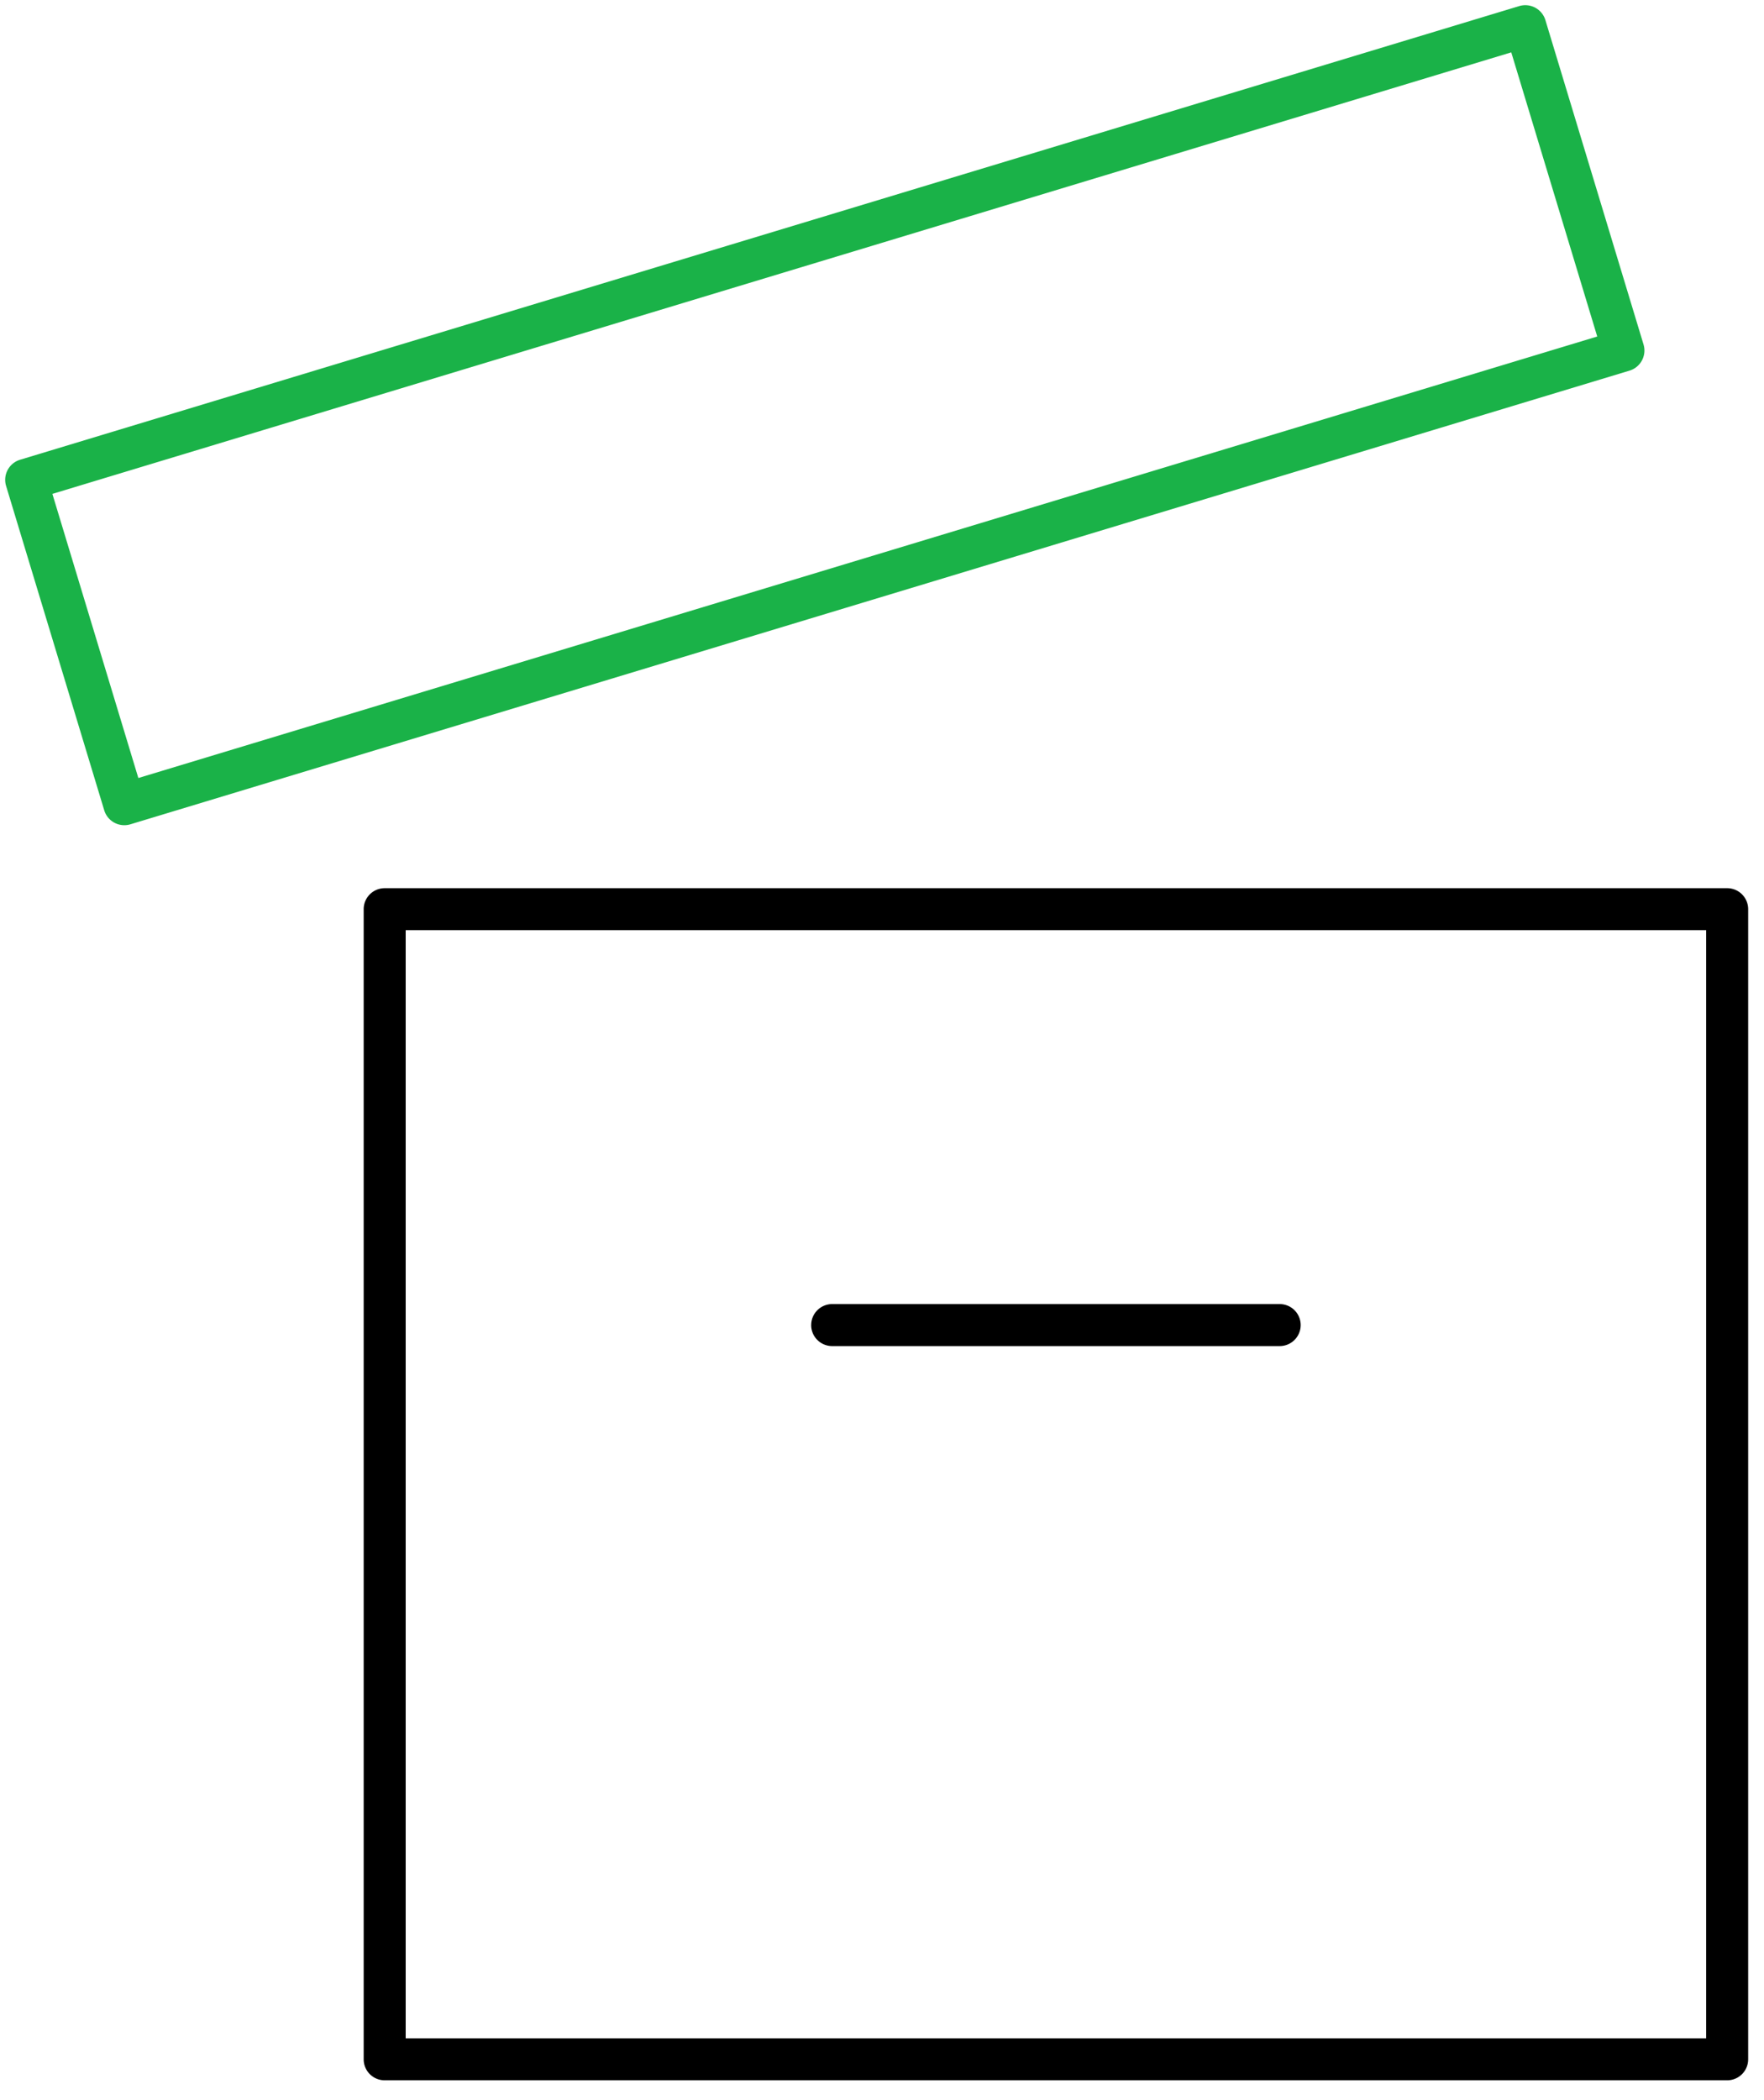
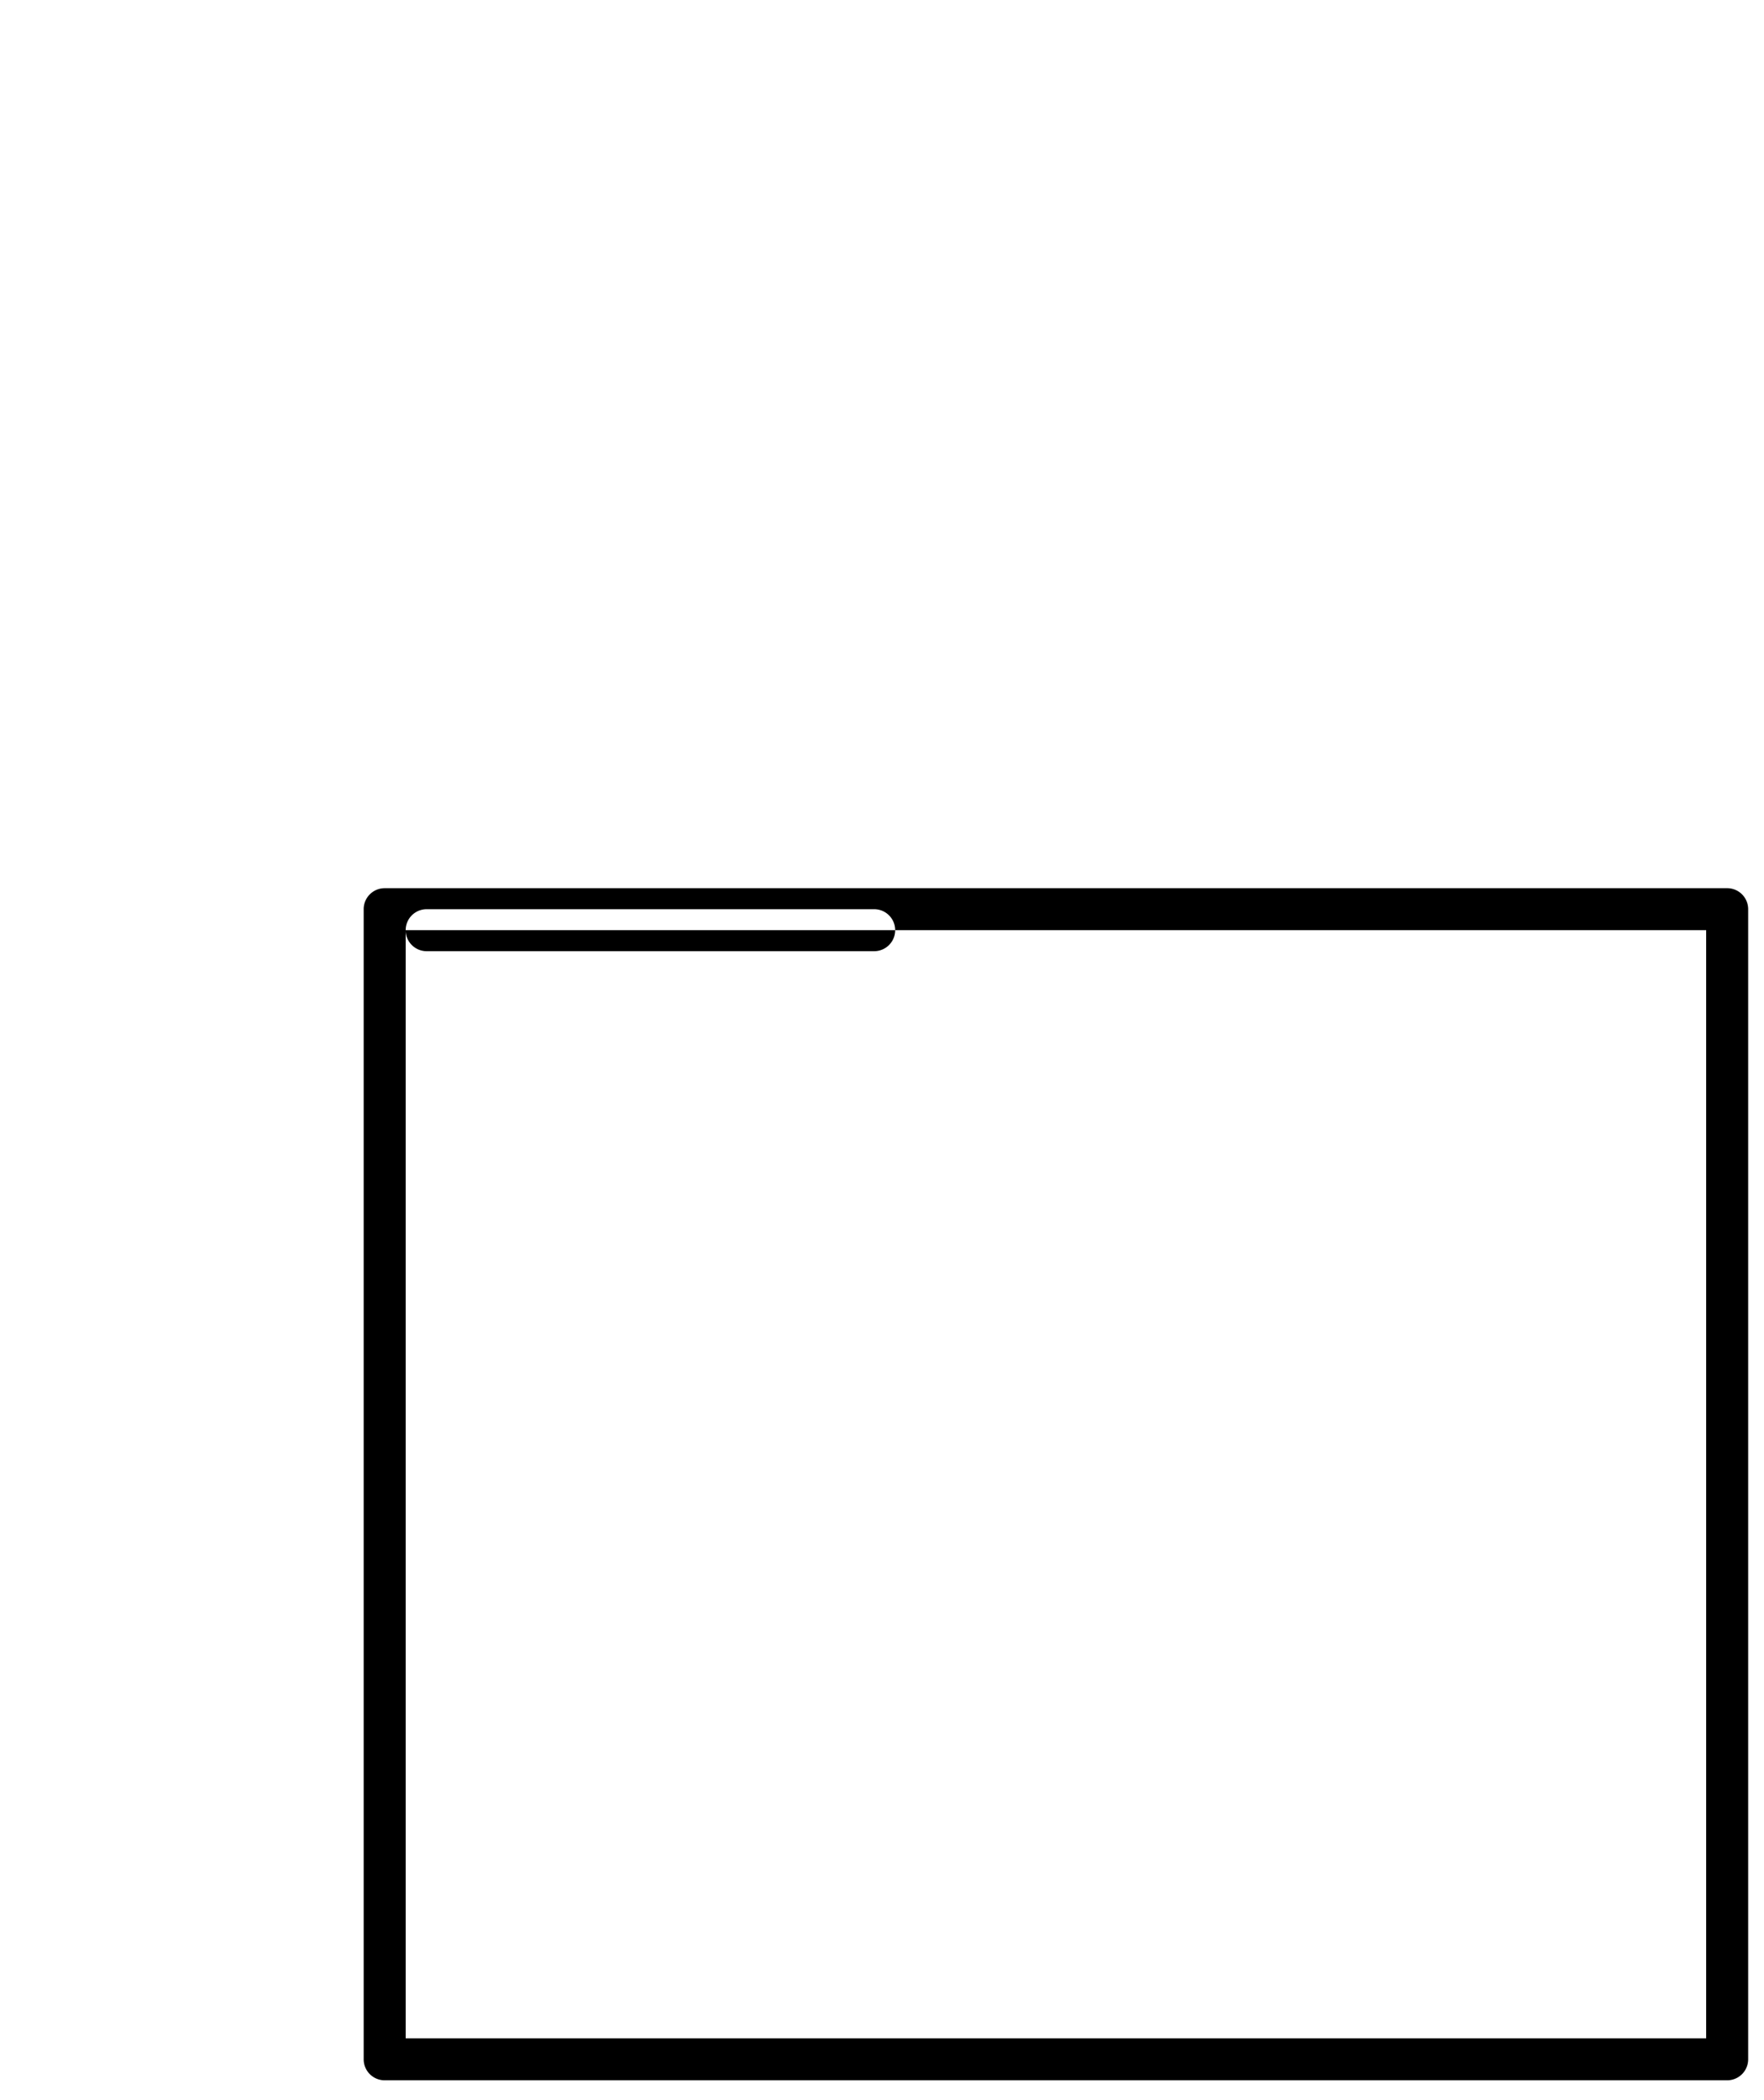
<svg xmlns="http://www.w3.org/2000/svg" width="84" height="100" fill="none" viewBox="0 0 84 100">
-   <path fill="#000" fill-rule="evenodd" d="M17.318 43.292a1 1 0 0 1 1-1h63.928a1 1 0 0 1 1 1v54.764a1 1 0 0 1-1 1H18.318a1 1 0 0 1-1-1V43.292Zm2 1v52.764h61.928V44.292H19.318Zm19.31 18.803a1 1 0 0 1 1-1h21.309a1 1 0 1 1 0 2h-21.31a1 1 0 0 1-1-1Z" clip-rule="evenodd" />
-   <path fill="#1AB248" fill-rule="evenodd" d="M.29 23.138a1 1 0 0 1 .667-1.247L72.343.29a1 1 0 0 1 1.247.667l4.673 15.444a1 1 0 0 1-.667 1.247L6.21 39.25a1 1 0 0 1-1.247-.668L.29 23.138Zm2.204.378 4.094 13.53 69.471-21.023-4.094-13.53L2.494 23.517Z" clip-rule="evenodd" />
+   <path fill="#000" fill-rule="evenodd" d="M17.318 43.292a1 1 0 0 1 1-1h63.928a1 1 0 0 1 1 1v54.764a1 1 0 0 1-1 1H18.318a1 1 0 0 1-1-1V43.292Zm2 1v52.764h61.928V44.292H19.318Za1 1 0 0 1 1-1h21.309a1 1 0 1 1 0 2h-21.31a1 1 0 0 1-1-1Z" clip-rule="evenodd" />
</svg>